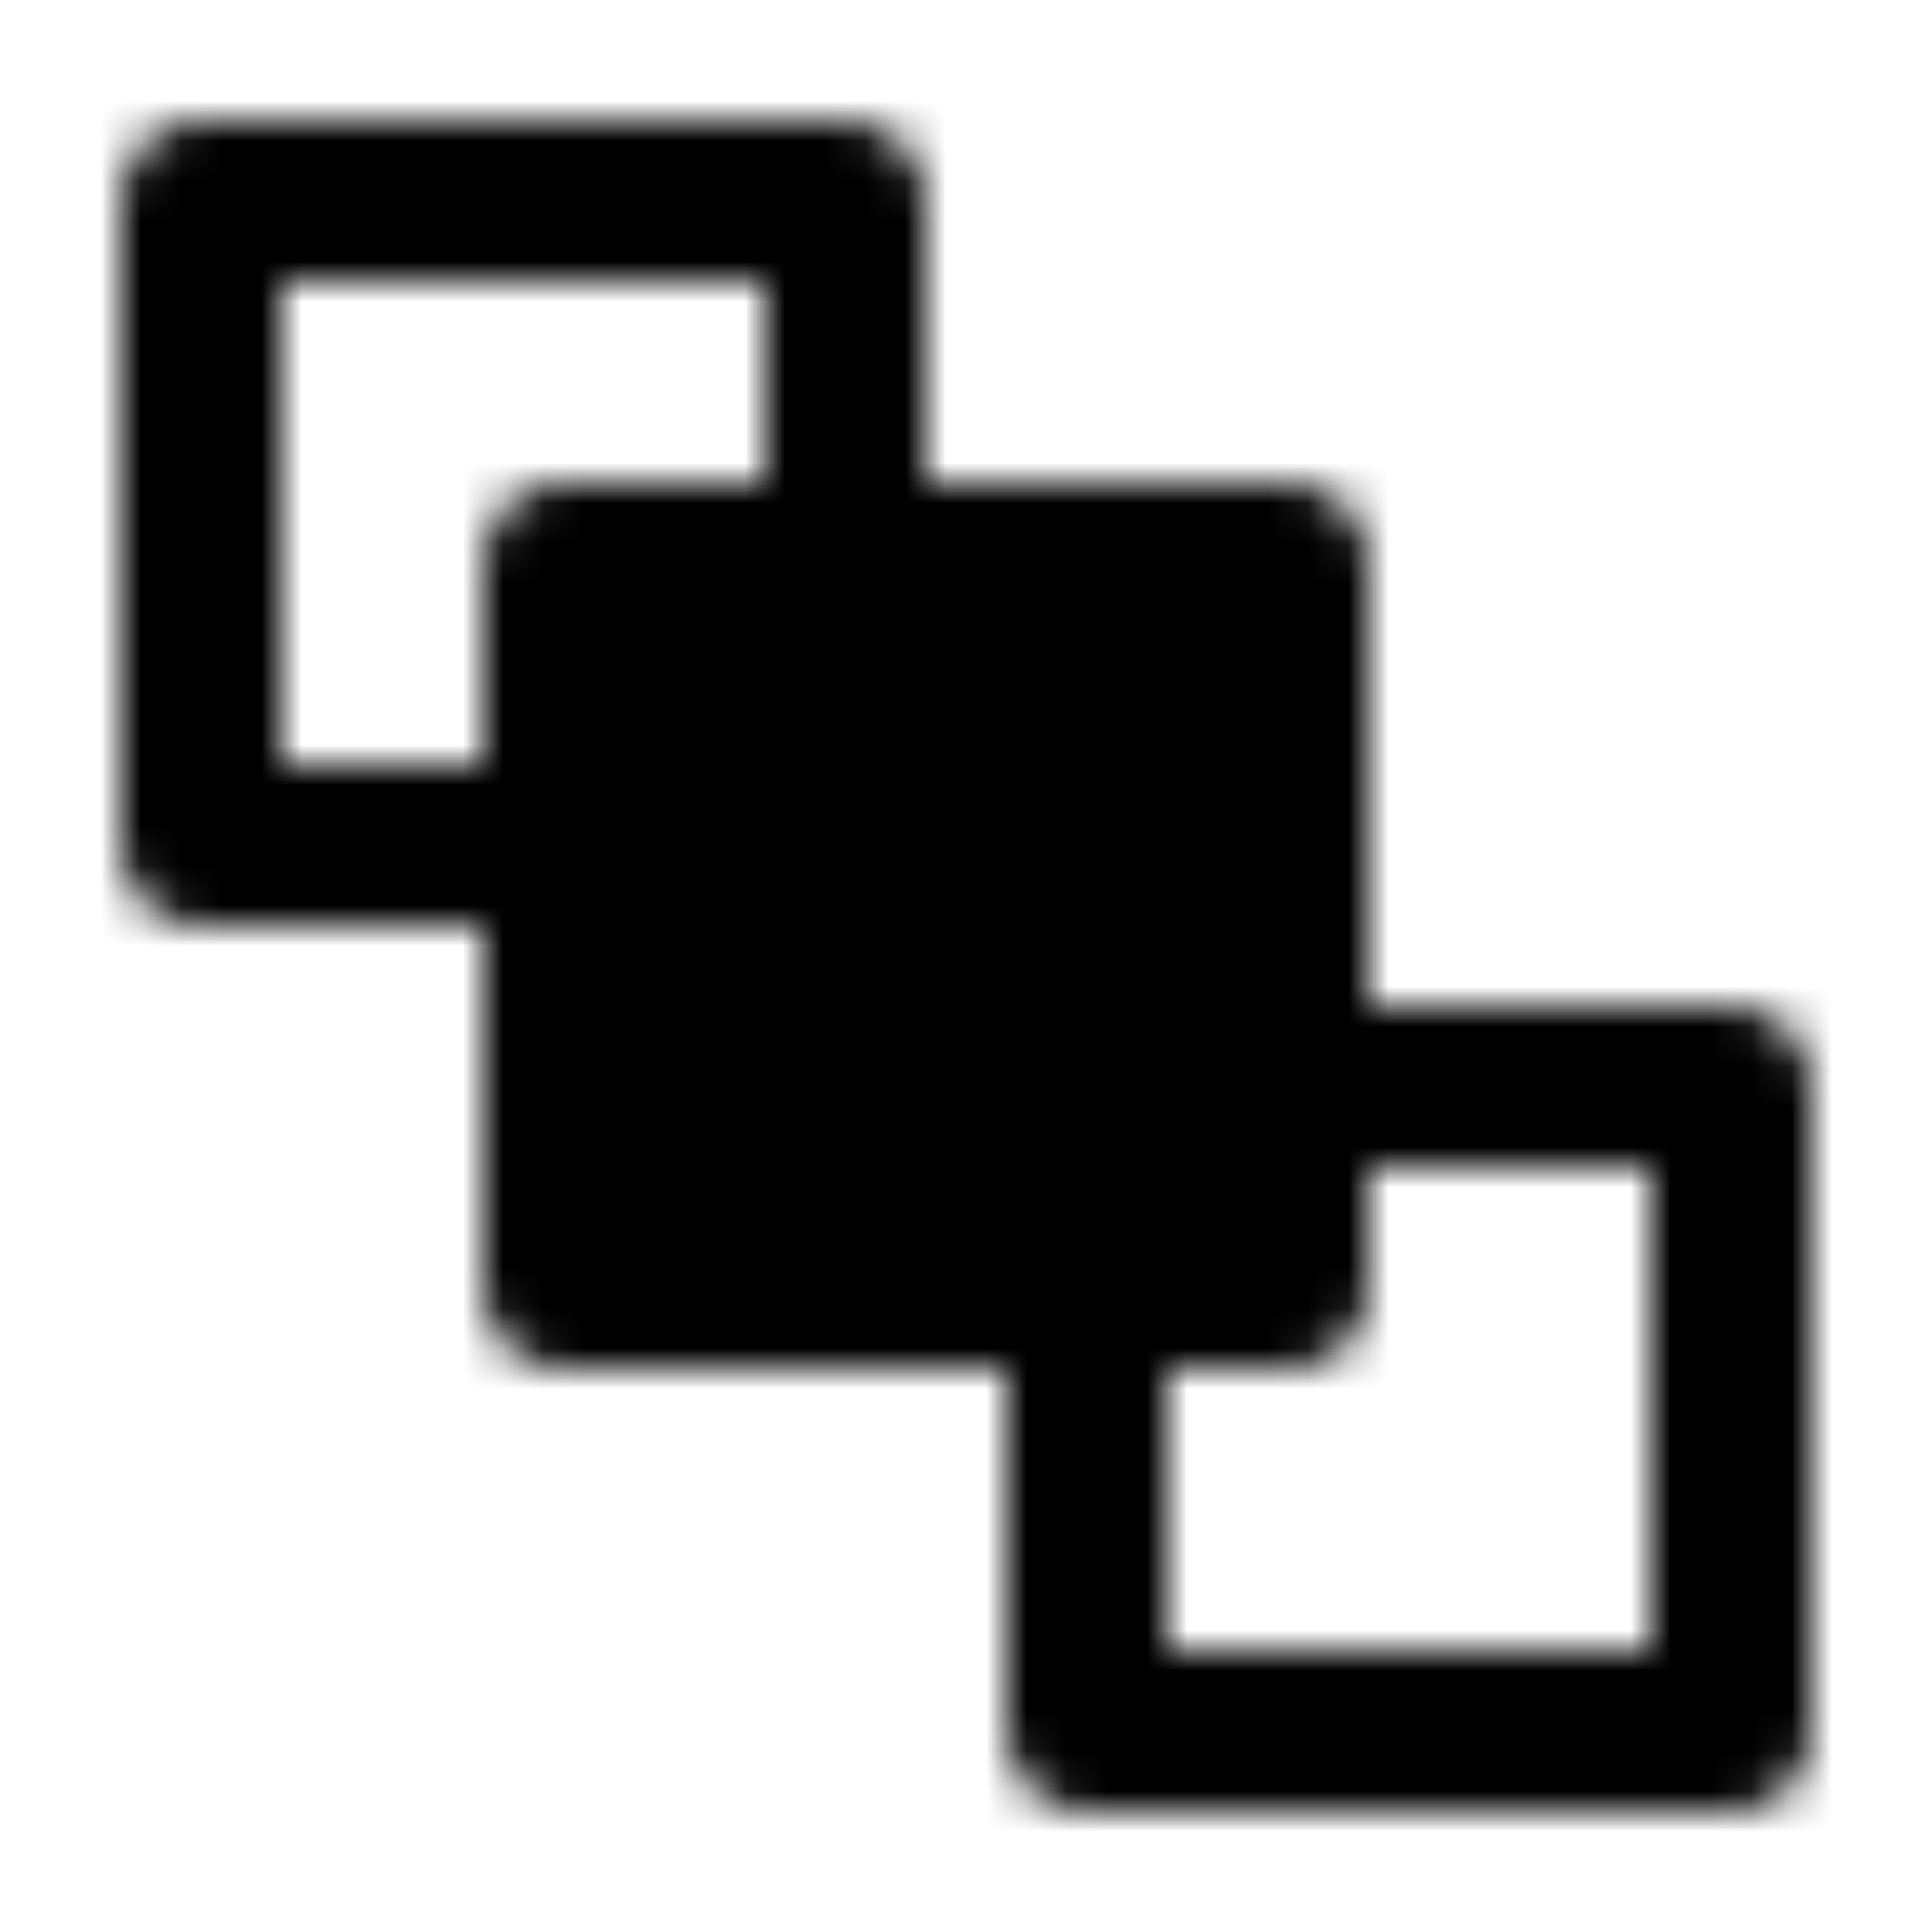
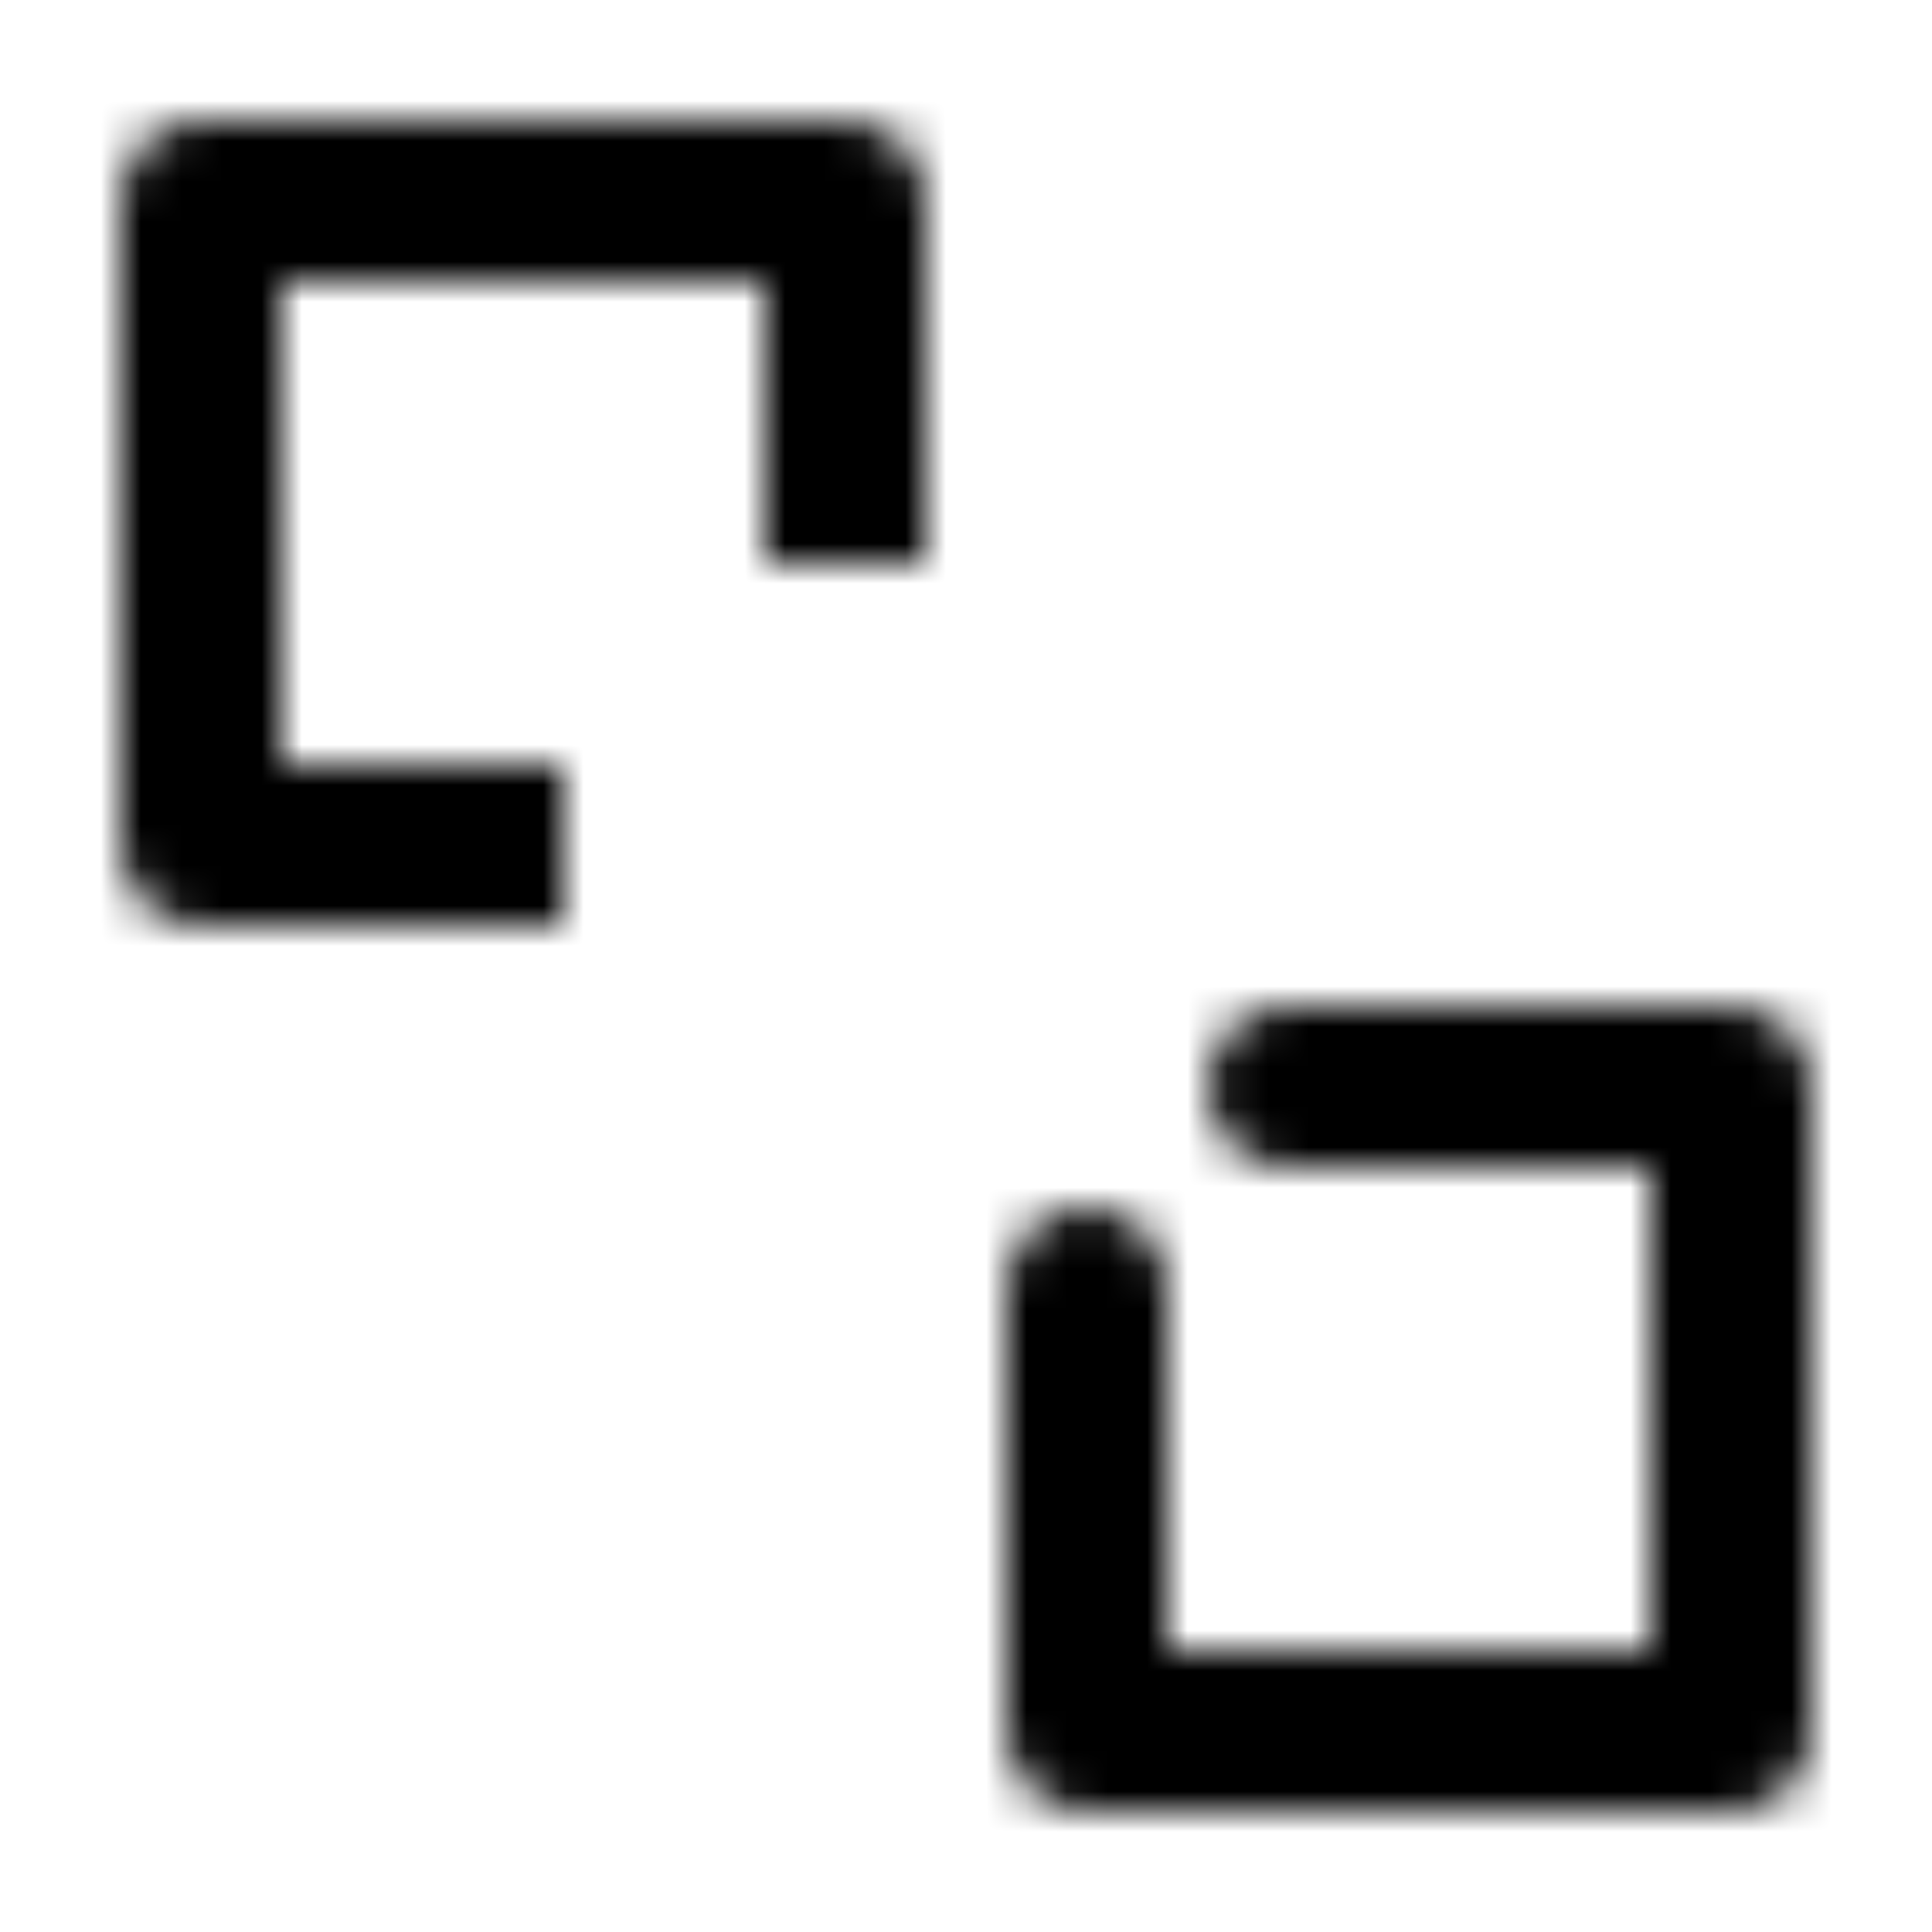
<svg xmlns="http://www.w3.org/2000/svg" width="800" height="800" viewBox="0 0 48 48">
  <defs>
    <mask id="ipTSendToBack0">
      <g fill="none" stroke="#fff" stroke-linejoin="round" stroke-width="4">
        <path d="M14 21H5V5h16v9" />
        <path stroke-linecap="round" d="M32 27h11v16H27V32" />
-         <path fill="#555" d="M14 32V14h18v18z" />
      </g>
    </mask>
  </defs>
  <path fill="currentColor" d="M0 0h48v48H0z" mask="url(#ipTSendToBack0)" />
</svg>